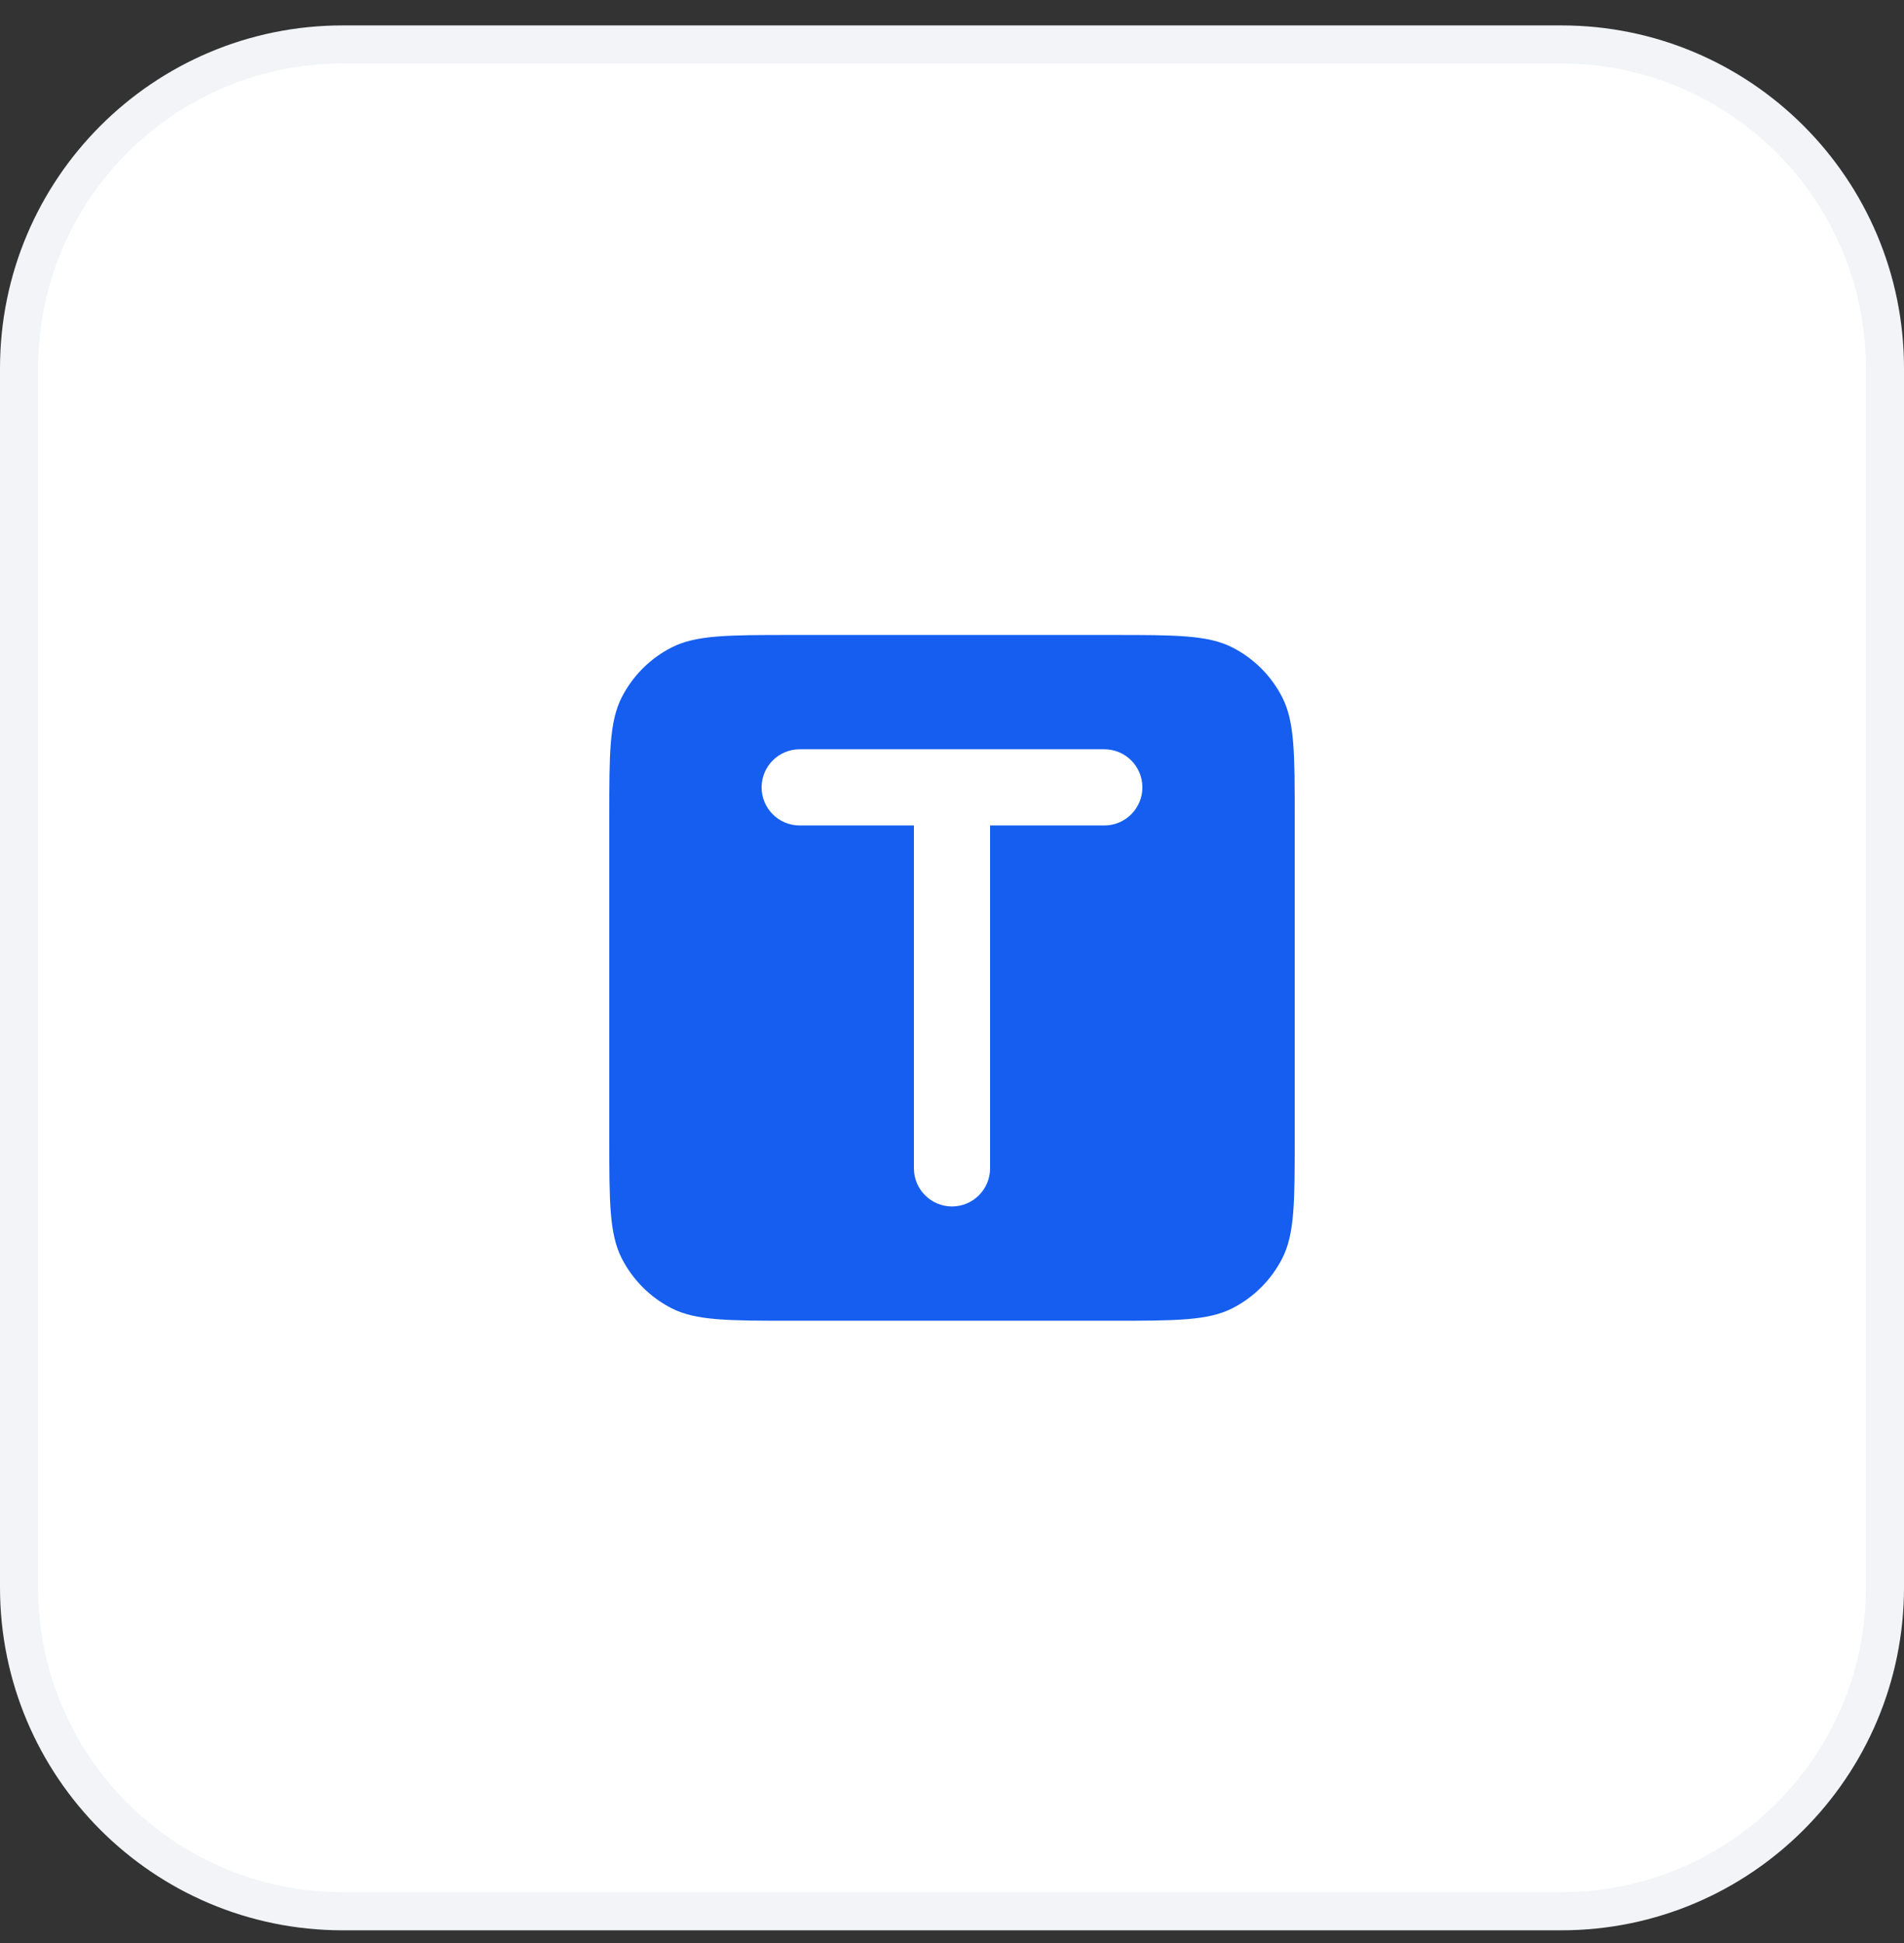
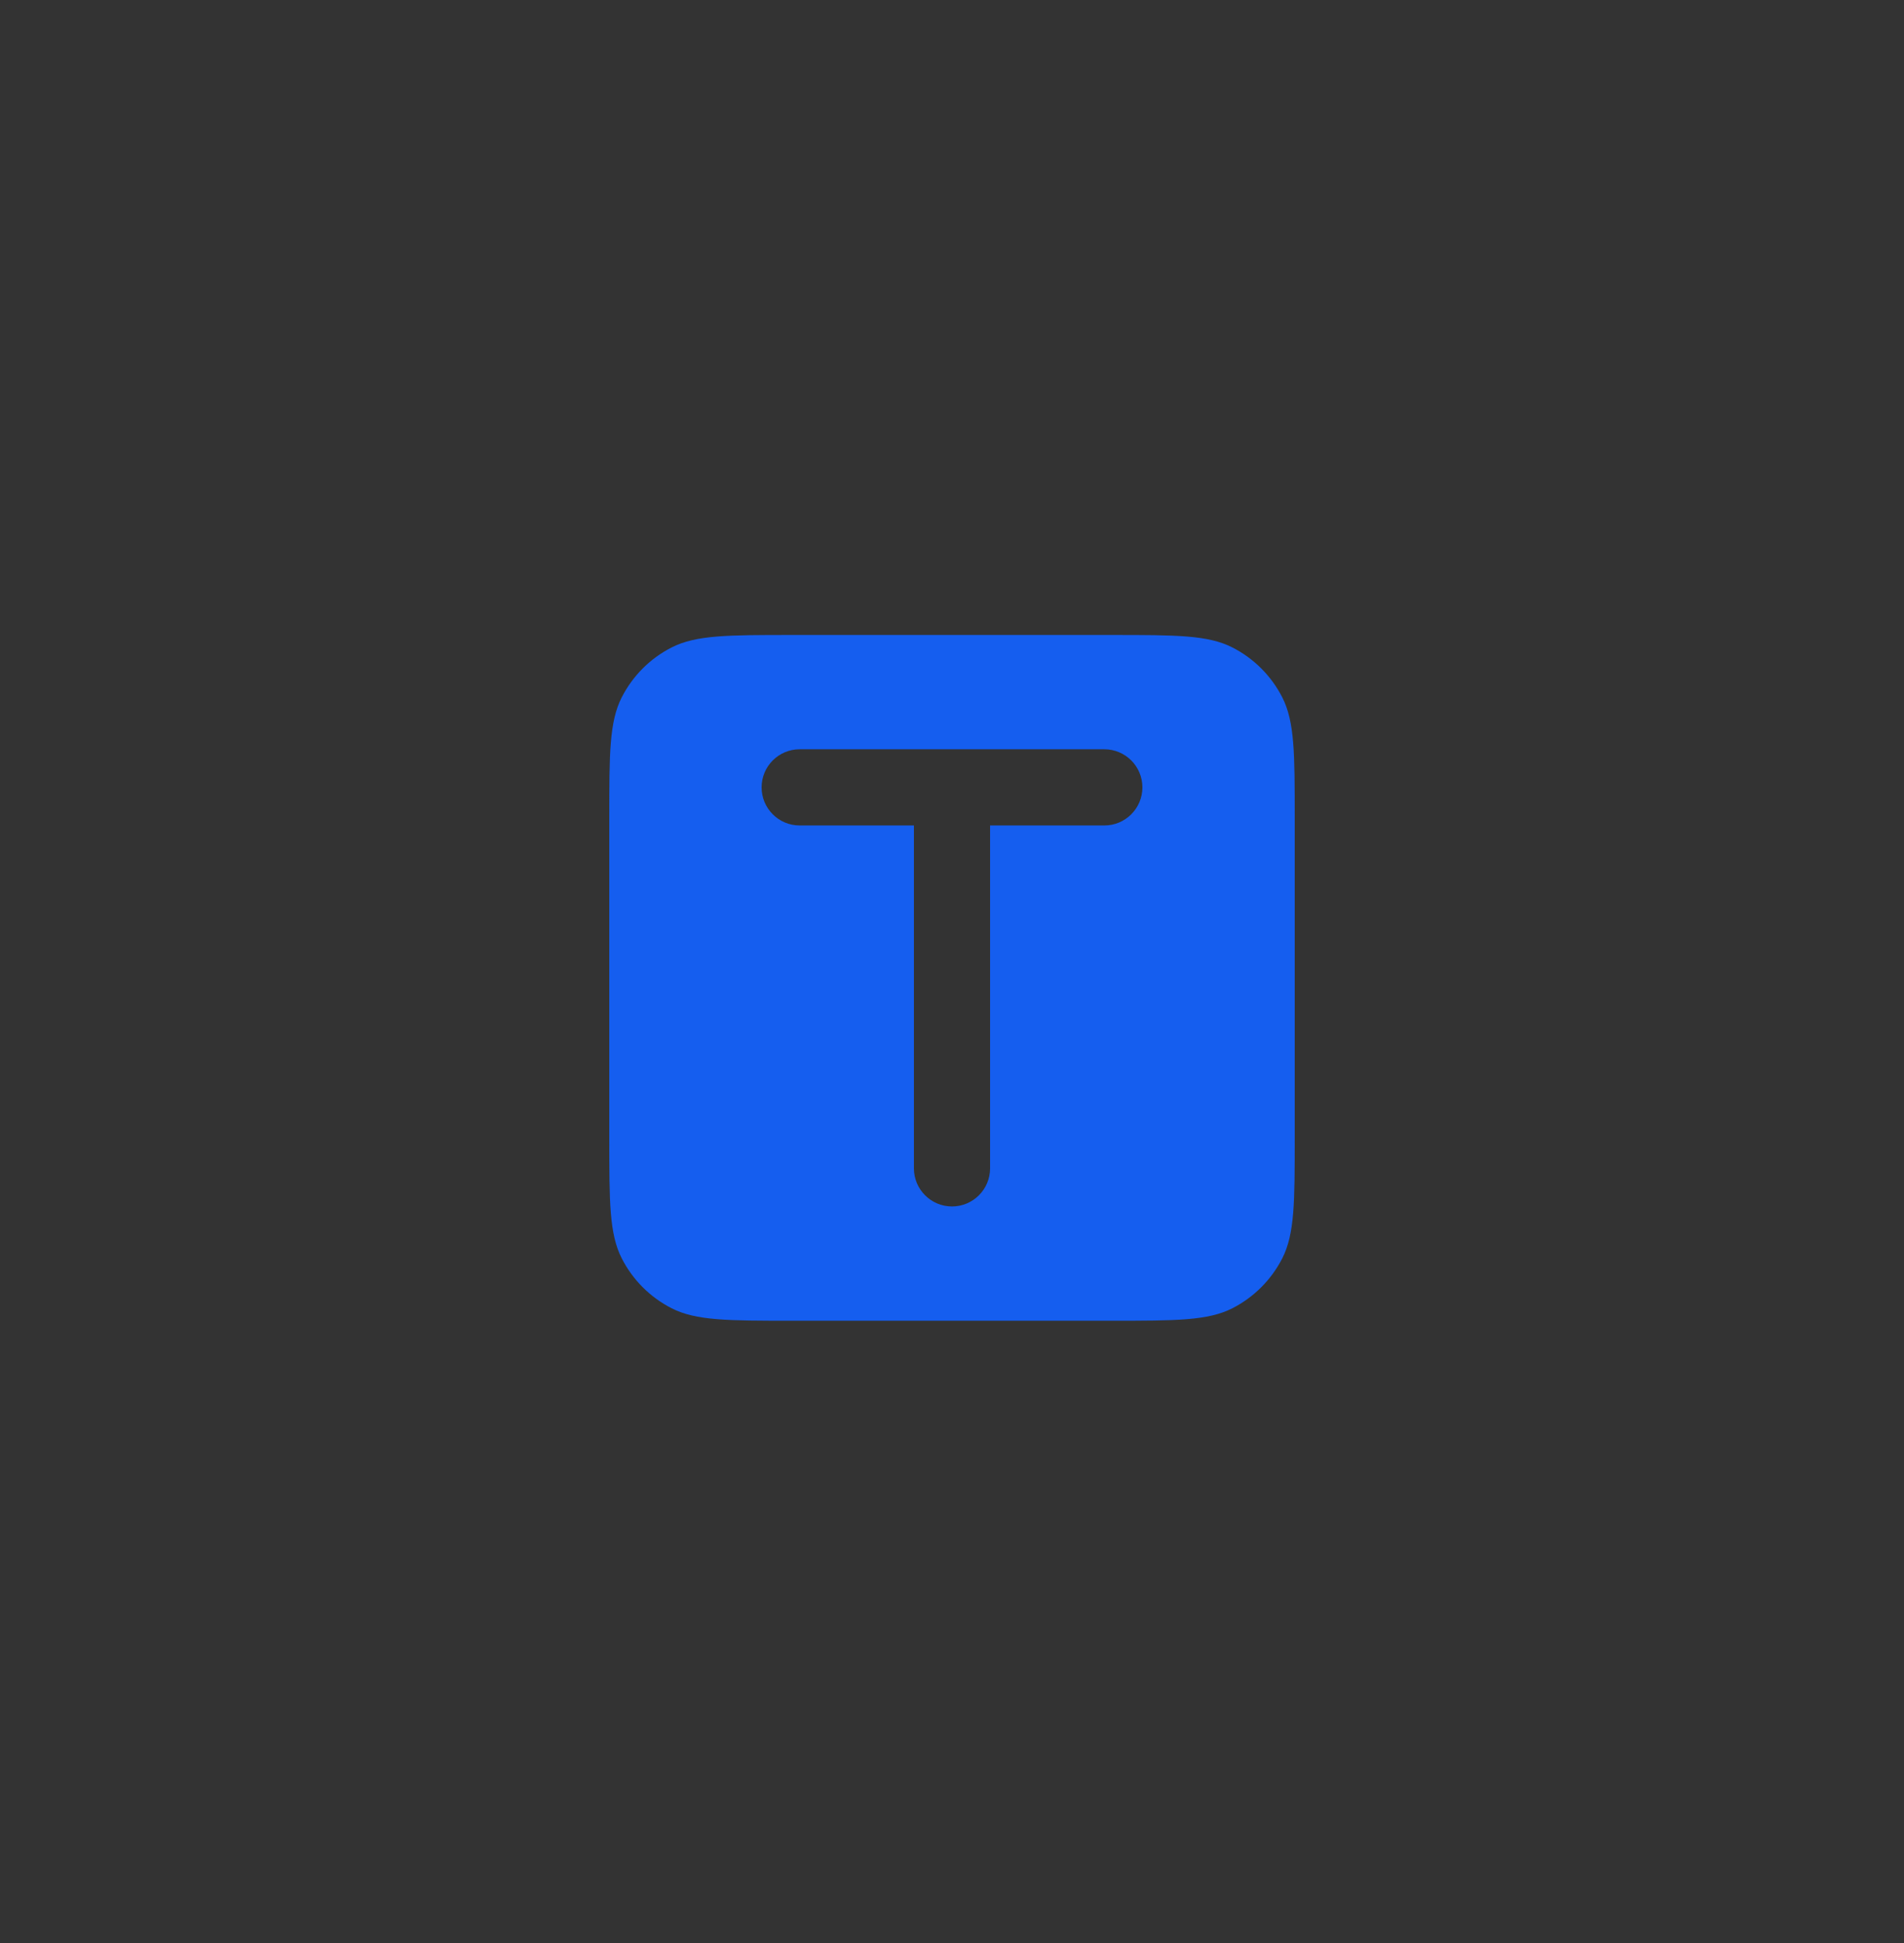
<svg xmlns="http://www.w3.org/2000/svg" width="50" height="51" viewBox="0 0 50 51" fill="none">
  <rect x="0" y="0" width="50" height="51" fill="#333333" stroke="none" />
-   <path d="M41 1.167C45.694 1.167 49.5 4.972 49.5 9.667V41.667C49.5 46.361 45.694 50.167 41 50.167H9C4.306 50.167 0.5 46.361 0.5 41.667V9.667C0.5 4.972 4.306 1.167 9 1.167H41Z" fill="white" />
-   <path d="M41 1.167C45.694 1.167 49.5 4.972 49.5 9.667V41.667C49.5 46.361 45.694 50.167 41 50.167H9C4.306 50.167 0.5 46.361 0.5 41.667V9.667C0.5 4.972 4.306 1.167 9 1.167H41Z" stroke="#F2F4F7" />
  <path fill-rule="evenodd" clip-rule="evenodd" d="M29.2 16.667C30.88 16.667 31.721 16.667 32.362 16.994C32.926 17.281 33.385 17.74 33.673 18.304C34 18.946 34 19.786 34 21.466V29.867C34 31.547 34 32.387 33.673 33.029C33.385 33.593 32.926 34.052 32.362 34.34C31.721 34.666 30.88 34.667 29.2 34.667H20.8C19.12 34.667 18.279 34.666 17.638 34.34C17.073 34.052 16.615 33.593 16.327 33.029C16 32.387 16 31.547 16 29.867V21.466C16 19.786 16 18.946 16.327 18.304C16.615 17.74 17.073 17.281 17.638 16.994C18.279 16.667 19.12 16.667 20.8 16.667H29.2ZM21 19.667C20.448 19.667 20 20.114 20 20.667C20 21.219 20.448 21.667 21 21.667H24V30.667C24 31.219 24.448 31.667 25 31.667C25.552 31.667 26 31.219 26 30.667V21.667H29C29.552 21.667 30 21.219 30 20.667C30 20.114 29.552 19.667 29 19.667H21Z" fill="#155EEF" />
</svg>